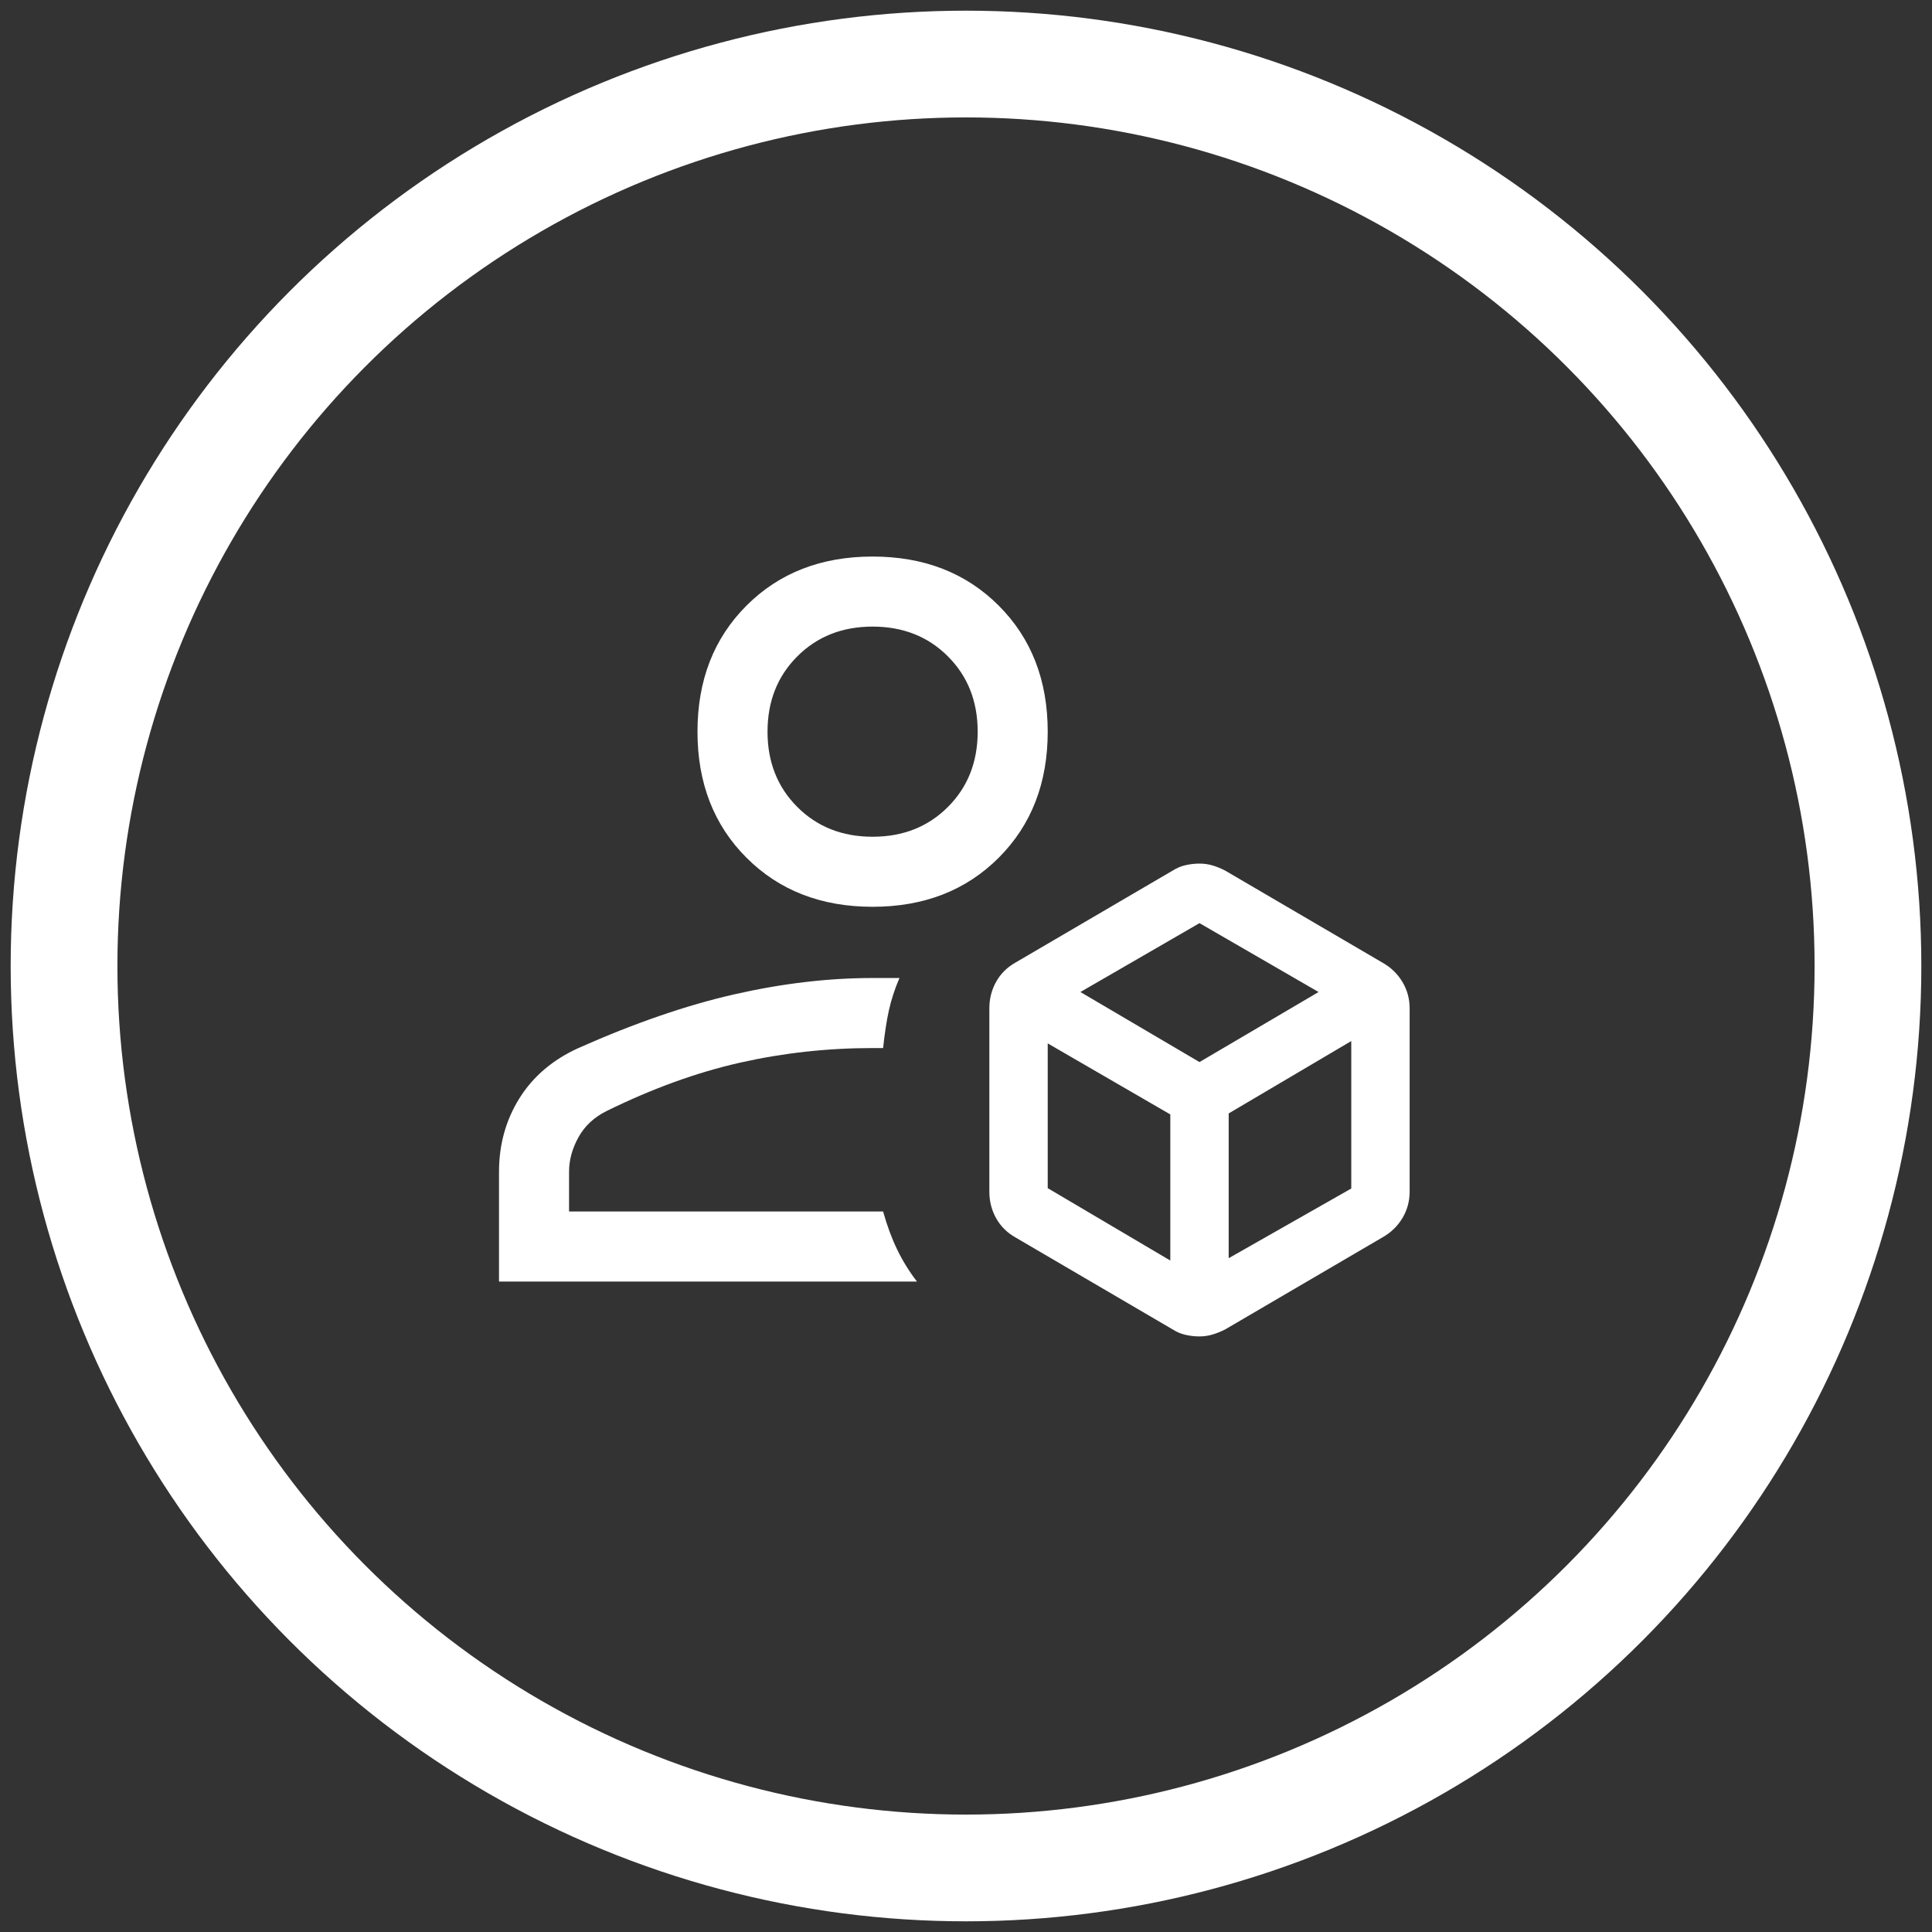
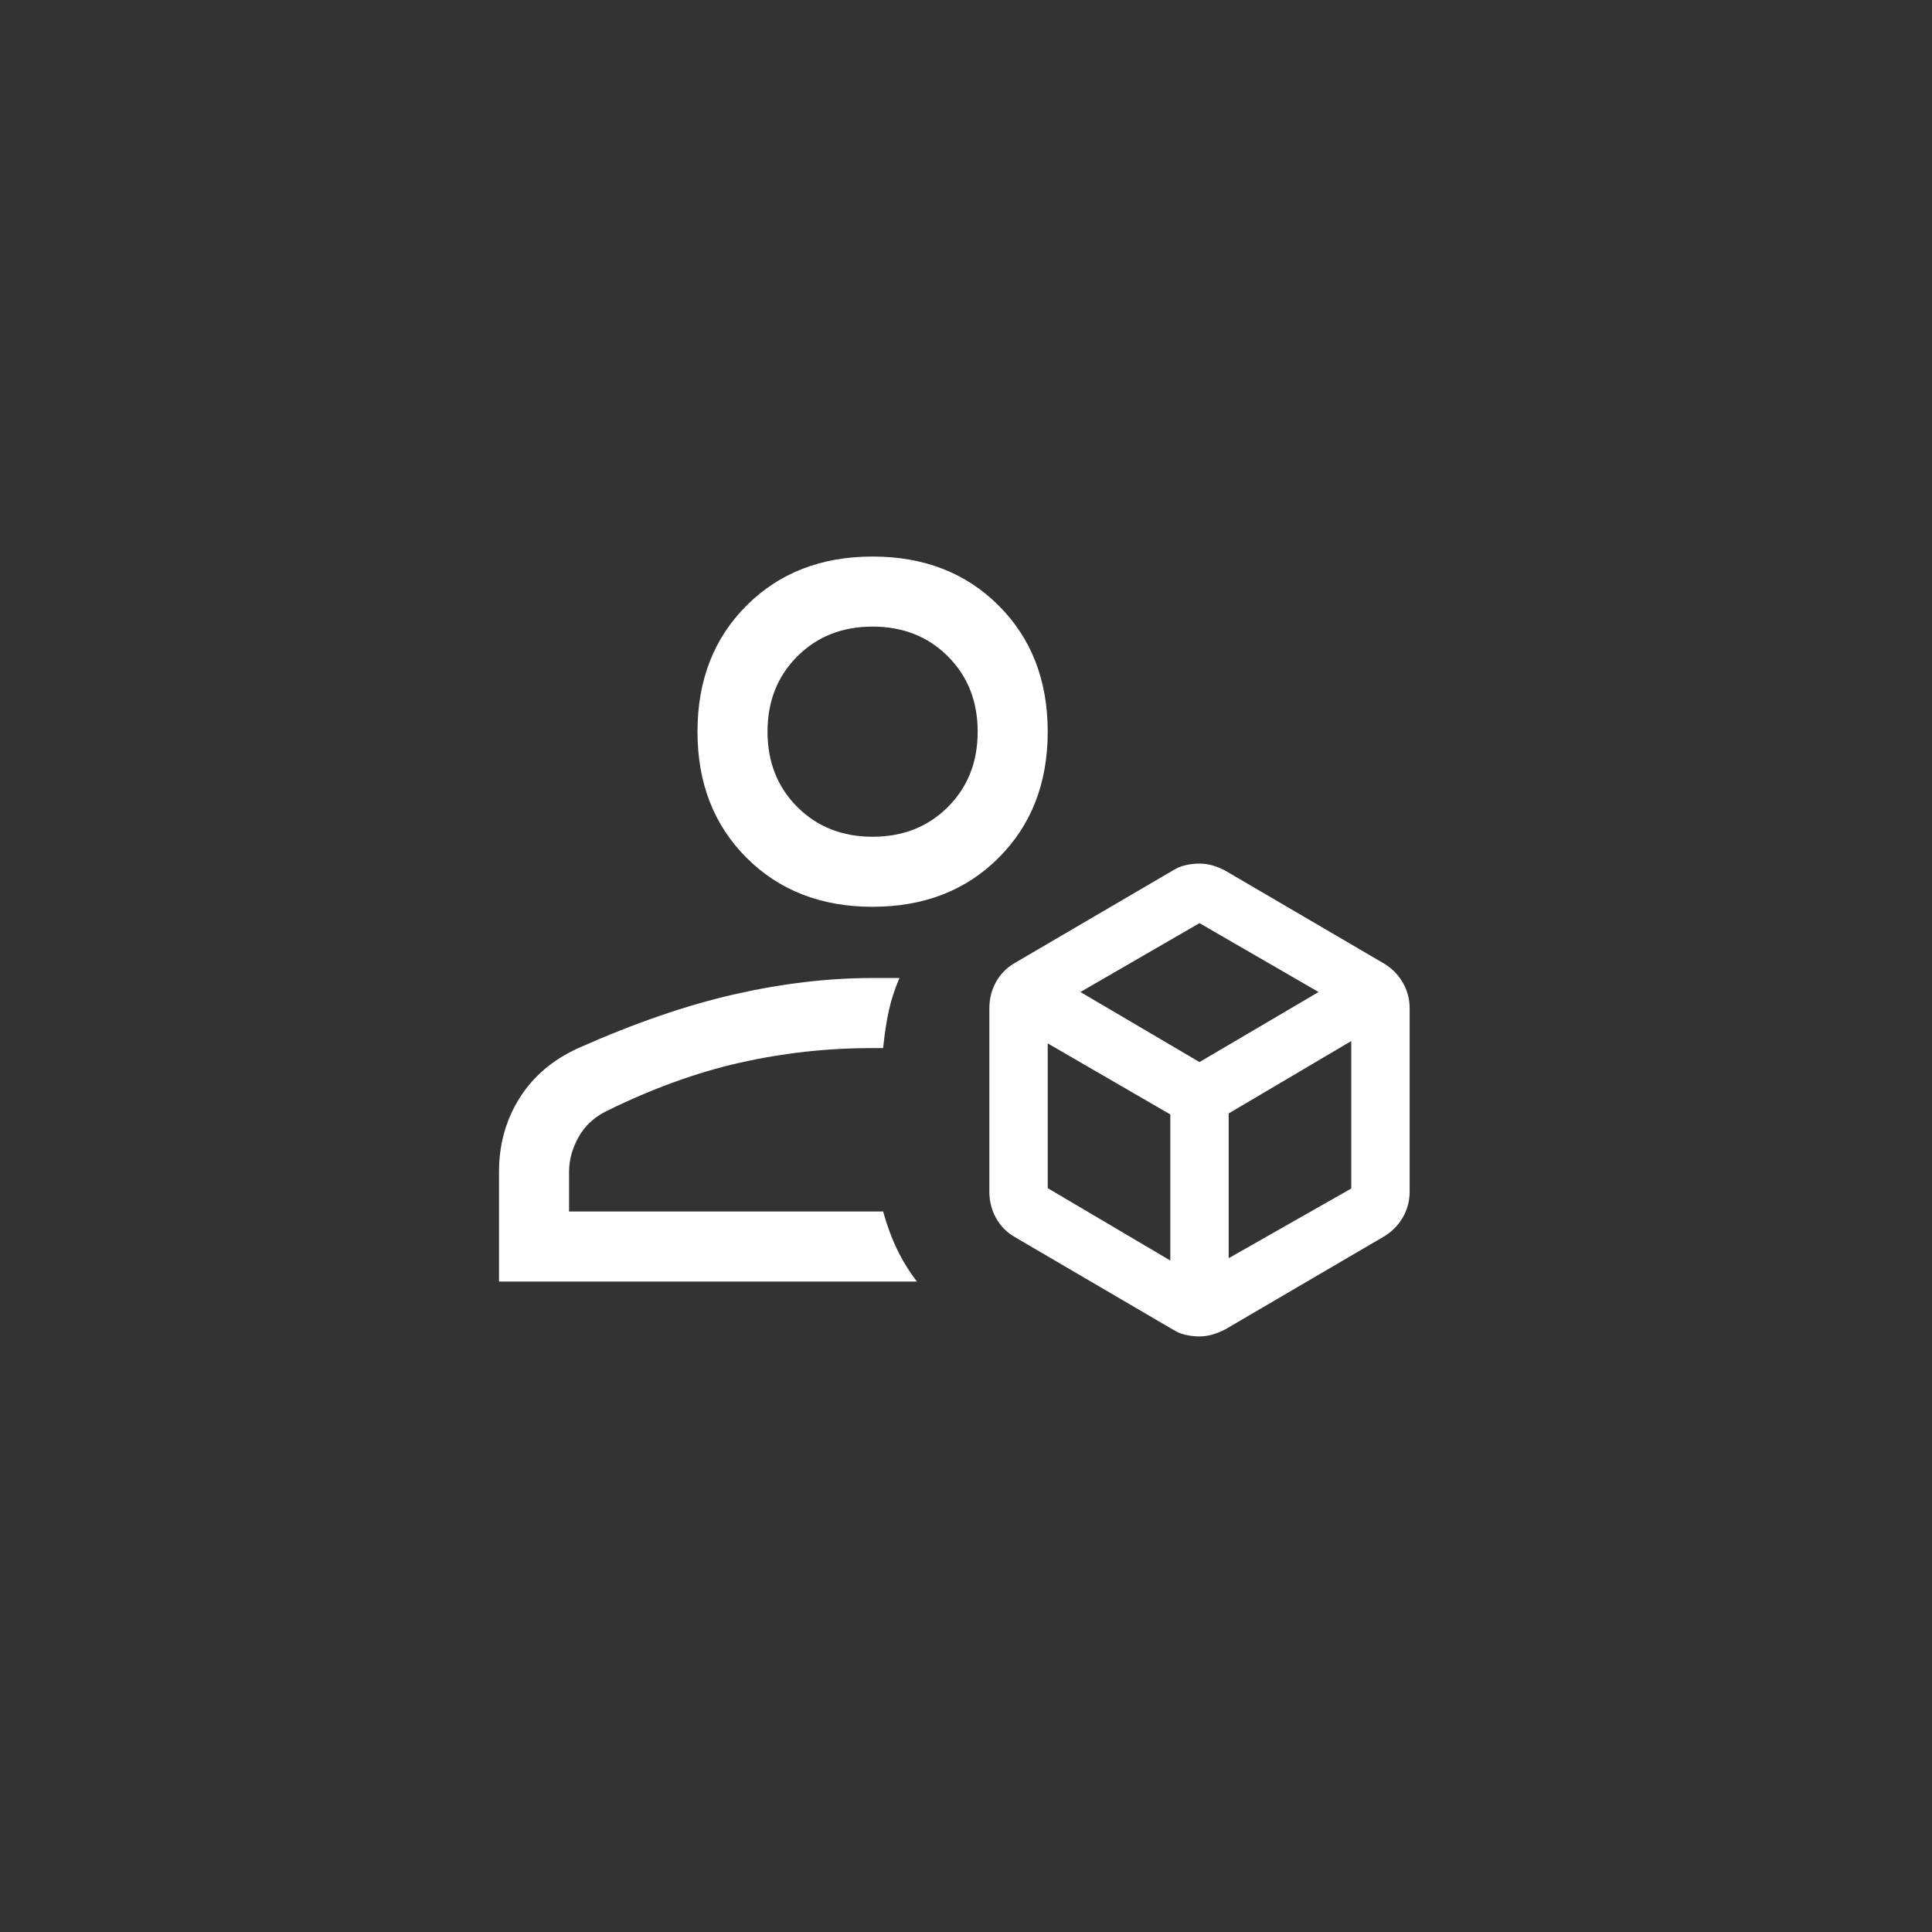
<svg xmlns="http://www.w3.org/2000/svg" width="362" height="362" viewBox="0 0 362 362" fill="none">
  <rect x="0" y="0" width="362" height="362" fill="#333333" stroke="none" />
-   <circle cx="181" cy="181" r="169" stroke="white" stroke-width="20" />
  <mask id="mask0_31_39" style="mask-type:alpha" maskUnits="userSpaceOnUse" x="76" y="66" width="210" height="210">
    <rect x="76" y="66" width="210" height="210" fill="#D9D9D9" />
  </mask>
  <g mask="url(#mask0_31_39)">
-     <path d="M224.726 250.406C223.867 250.406 223.007 250.309 222.145 250.115C221.281 249.92 220.473 249.579 219.719 249.094L190.188 231.812C188.639 230.92 187.449 229.721 186.62 228.216C185.79 226.711 185.375 225.066 185.375 223.281V188.938C185.375 187.153 185.79 185.508 186.62 184.003C187.449 182.498 188.639 181.299 190.188 180.406L219.719 163.125C220.479 162.639 221.292 162.299 222.158 162.103C223.026 161.909 223.893 161.813 224.761 161.813C225.629 161.813 226.46 161.934 227.255 162.178C228.051 162.42 228.82 162.736 229.563 163.125L259.094 180.406C260.659 181.299 261.889 182.498 262.784 184.003C263.678 185.508 264.125 187.153 264.125 188.938V223.281C264.125 225.066 263.678 226.711 262.784 228.216C261.889 229.721 260.659 230.92 259.094 231.812L229.563 249.094C228.81 249.483 228.031 249.799 227.226 250.041C226.42 250.284 225.586 250.406 224.726 250.406ZM163.5 169.906C153.875 169.906 146 166.844 139.875 160.719C133.75 154.594 130.688 146.719 130.688 137.094C130.688 127.469 133.75 119.594 139.875 113.469C146 107.344 153.875 104.281 163.5 104.281C173.125 104.281 181 107.344 187.125 113.469C193.25 119.594 196.312 127.469 196.312 137.094C196.312 146.719 193.25 154.594 187.125 160.719C181 166.844 173.125 169.906 163.5 169.906ZM93.5 240.125V219.563C93.5 214.458 94.776 209.865 97.328 205.781C99.88 201.698 103.563 198.563 108.375 196.375C118.875 191.708 128.609 188.354 137.578 186.312C146.547 184.271 155.188 183.25 163.5 183.25H168.531C167.656 185.292 167 187.297 166.563 189.266C166.125 191.234 165.76 193.604 165.469 196.375H163.5C155.042 196.375 146.766 197.286 138.672 199.109C130.578 200.932 122.229 203.958 113.625 208.188C111.292 209.354 109.542 210.995 108.375 213.109C107.208 215.224 106.625 217.375 106.625 219.563V227H165.469C166.198 229.625 167.073 231.995 168.094 234.109C169.115 236.224 170.354 238.229 171.812 240.125H93.5ZM163.5 156.781C169.188 156.781 173.891 154.922 177.609 151.203C181.328 147.484 183.188 142.781 183.188 137.094C183.188 131.406 181.328 126.703 177.609 122.984C173.891 119.266 169.188 117.406 163.5 117.406C157.812 117.406 153.109 119.266 149.391 122.984C145.672 126.703 143.812 131.406 143.812 137.094C143.812 142.781 145.672 147.484 149.391 151.203C153.109 154.922 157.812 156.781 163.5 156.781ZM202.437 185.875L224.75 199L247.063 185.875L224.75 172.969L202.437 185.875ZM230.219 235.75L253.188 222.691V195.062L230.219 208.625V235.75ZM196.312 222.625L219.281 236.187V208.811L196.312 195.5V222.625Z" fill="white" />
+     <path d="M224.726 250.406C223.867 250.406 223.007 250.309 222.145 250.115C221.281 249.92 220.473 249.579 219.719 249.094L190.188 231.812C188.639 230.92 187.449 229.721 186.62 228.216C185.79 226.711 185.375 225.066 185.375 223.281V188.938C185.375 187.153 185.79 185.508 186.62 184.003C187.449 182.498 188.639 181.299 190.188 180.406L219.719 163.125C220.479 162.639 221.292 162.299 222.158 162.103C223.026 161.909 223.893 161.813 224.761 161.813C225.629 161.813 226.46 161.934 227.255 162.178C228.051 162.42 228.82 162.736 229.563 163.125L259.094 180.406C260.659 181.299 261.889 182.498 262.784 184.003C263.678 185.508 264.125 187.153 264.125 188.938V223.281C264.125 225.066 263.678 226.711 262.784 228.216C261.889 229.721 260.659 230.92 259.094 231.812L229.563 249.094C228.81 249.483 228.031 249.799 227.226 250.041C226.42 250.284 225.586 250.406 224.726 250.406ZM163.5 169.906C153.875 169.906 146 166.844 139.875 160.719C133.75 154.594 130.688 146.719 130.688 137.094C130.688 127.469 133.75 119.594 139.875 113.469C146 107.344 153.875 104.281 163.5 104.281C173.125 104.281 181 107.344 187.125 113.469C193.25 119.594 196.312 127.469 196.312 137.094C196.312 146.719 193.25 154.594 187.125 160.719C181 166.844 173.125 169.906 163.5 169.906ZM93.5 240.125V219.563C93.5 214.458 94.776 209.865 97.328 205.781C99.88 201.698 103.563 198.563 108.375 196.375C118.875 191.708 128.609 188.354 137.578 186.312C146.547 184.271 155.188 183.25 163.5 183.25H168.531C167.656 185.292 167 187.297 166.563 189.266C166.125 191.234 165.76 193.604 165.469 196.375H163.5C155.042 196.375 146.766 197.286 138.672 199.109C130.578 200.932 122.229 203.958 113.625 208.188C111.292 209.354 109.542 210.995 108.375 213.109C107.208 215.224 106.625 217.375 106.625 219.563V227H165.469C166.198 229.625 167.073 231.995 168.094 234.109C169.115 236.224 170.354 238.229 171.812 240.125H93.5ZM163.5 156.781C169.188 156.781 173.891 154.922 177.609 151.203C181.328 147.484 183.188 142.781 183.188 137.094C183.188 131.406 181.328 126.703 177.609 122.984C173.891 119.266 169.188 117.406 163.5 117.406C157.812 117.406 153.109 119.266 149.391 122.984C145.672 126.703 143.812 131.406 143.812 137.094C143.812 142.781 145.672 147.484 149.391 151.203C153.109 154.922 157.812 156.781 163.5 156.781ZM202.437 185.875L224.75 199L247.063 185.875L224.75 172.969L202.437 185.875ZM230.219 235.75L253.188 222.691V195.062L230.219 208.625ZM196.312 222.625L219.281 236.187V208.811L196.312 195.5V222.625Z" fill="white" />
  </g>
</svg>